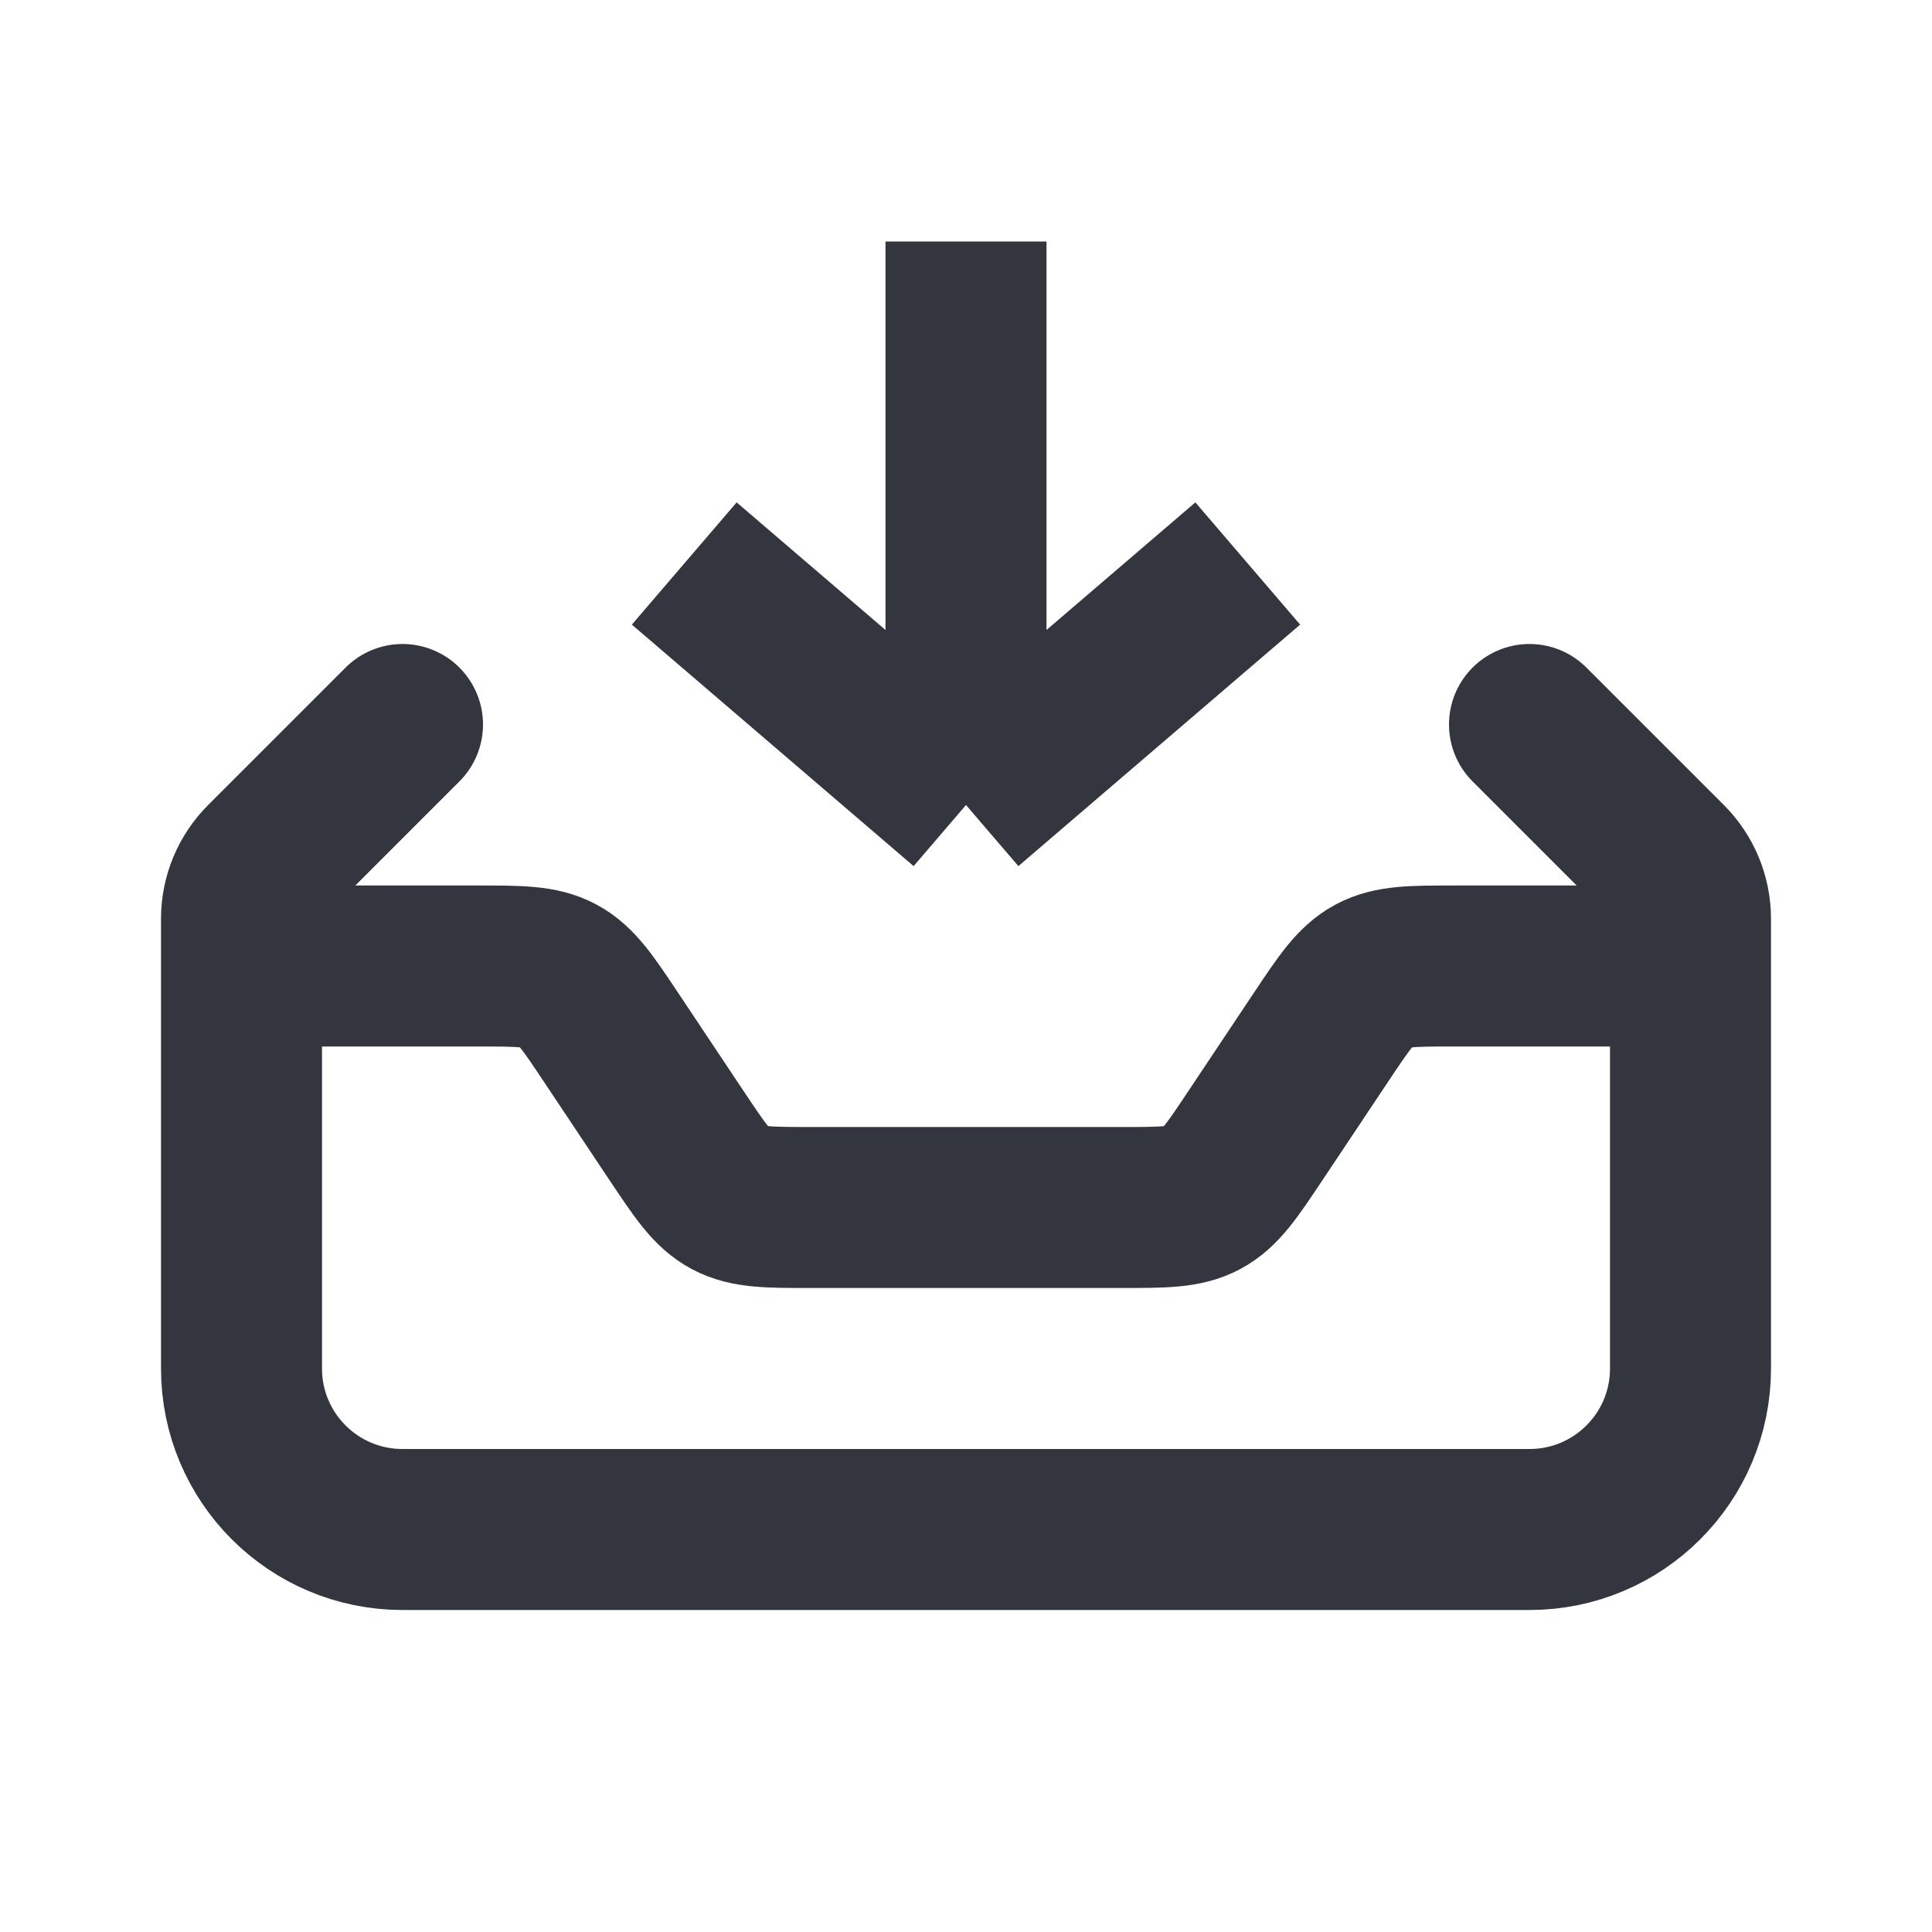
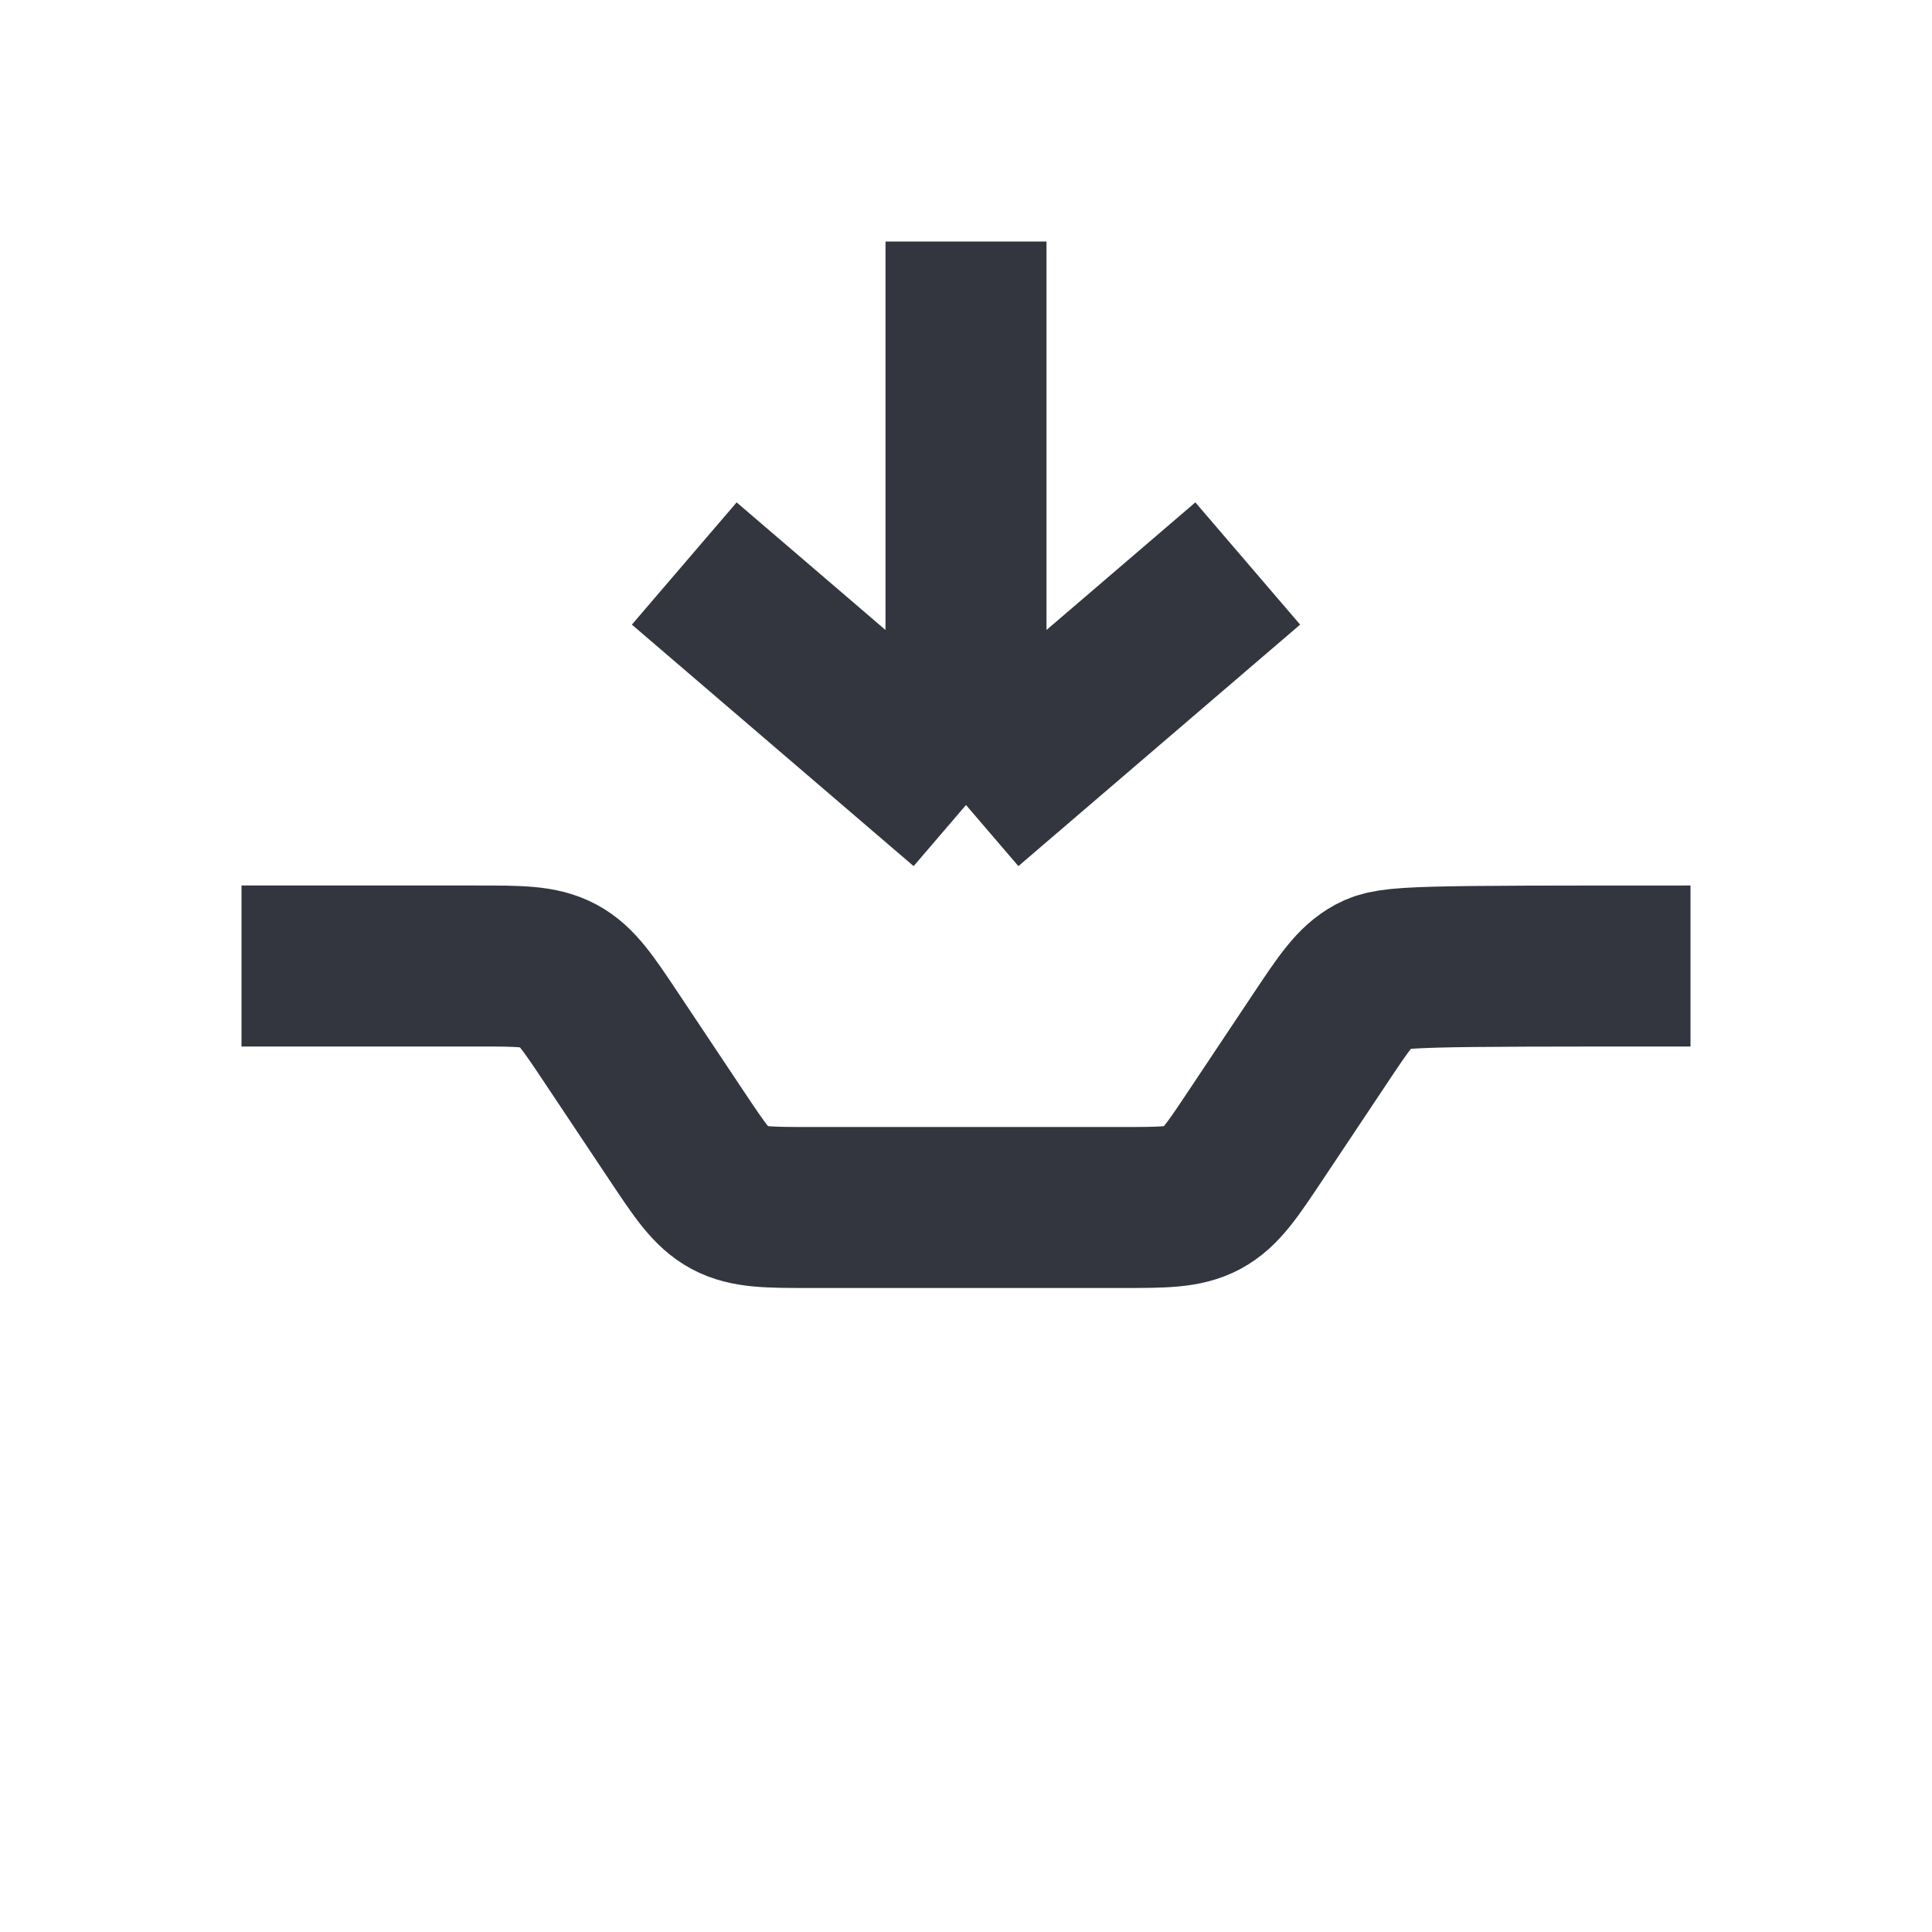
<svg xmlns="http://www.w3.org/2000/svg" width="800px" height="800px" viewBox="0 0 24 24" fill="none">
-   <path d="M21 12H18.07C17.546 12 17.284 12 17.063 12.118C16.842 12.237 16.697 12.455 16.406 12.891L15.594 14.109C15.303 14.545 15.158 14.763 14.937 14.882C14.716 15 14.454 15 13.93 15H10.07C9.546 15 9.284 15 9.063 14.882C8.842 14.763 8.697 14.545 8.406 14.109L7.594 12.891C7.303 12.455 7.158 12.237 6.937 12.118C6.716 12 6.454 12 5.93 12H3" stroke="#33363F" stroke-width="2" />
-   <path d="M5 9L3.293 10.707C3.105 10.895 3 11.149 3 11.414V17C3 18.105 3.895 19 5 19H19C20.105 19 21 18.105 21 17V11.414C21 11.149 20.895 10.895 20.707 10.707L19 9" stroke="#33363F" stroke-width="2" stroke-linecap="round" />
+   <path d="M21 12C17.546 12 17.284 12 17.063 12.118C16.842 12.237 16.697 12.455 16.406 12.891L15.594 14.109C15.303 14.545 15.158 14.763 14.937 14.882C14.716 15 14.454 15 13.93 15H10.07C9.546 15 9.284 15 9.063 14.882C8.842 14.763 8.697 14.545 8.406 14.109L7.594 12.891C7.303 12.455 7.158 12.237 6.937 12.118C6.716 12 6.454 12 5.93 12H3" stroke="#33363F" stroke-width="2" />
  <path d="M8.5 7L12 10M12 10L15.5 7M12 10L12 3" stroke="#33363F" stroke-width="2" />
</svg>